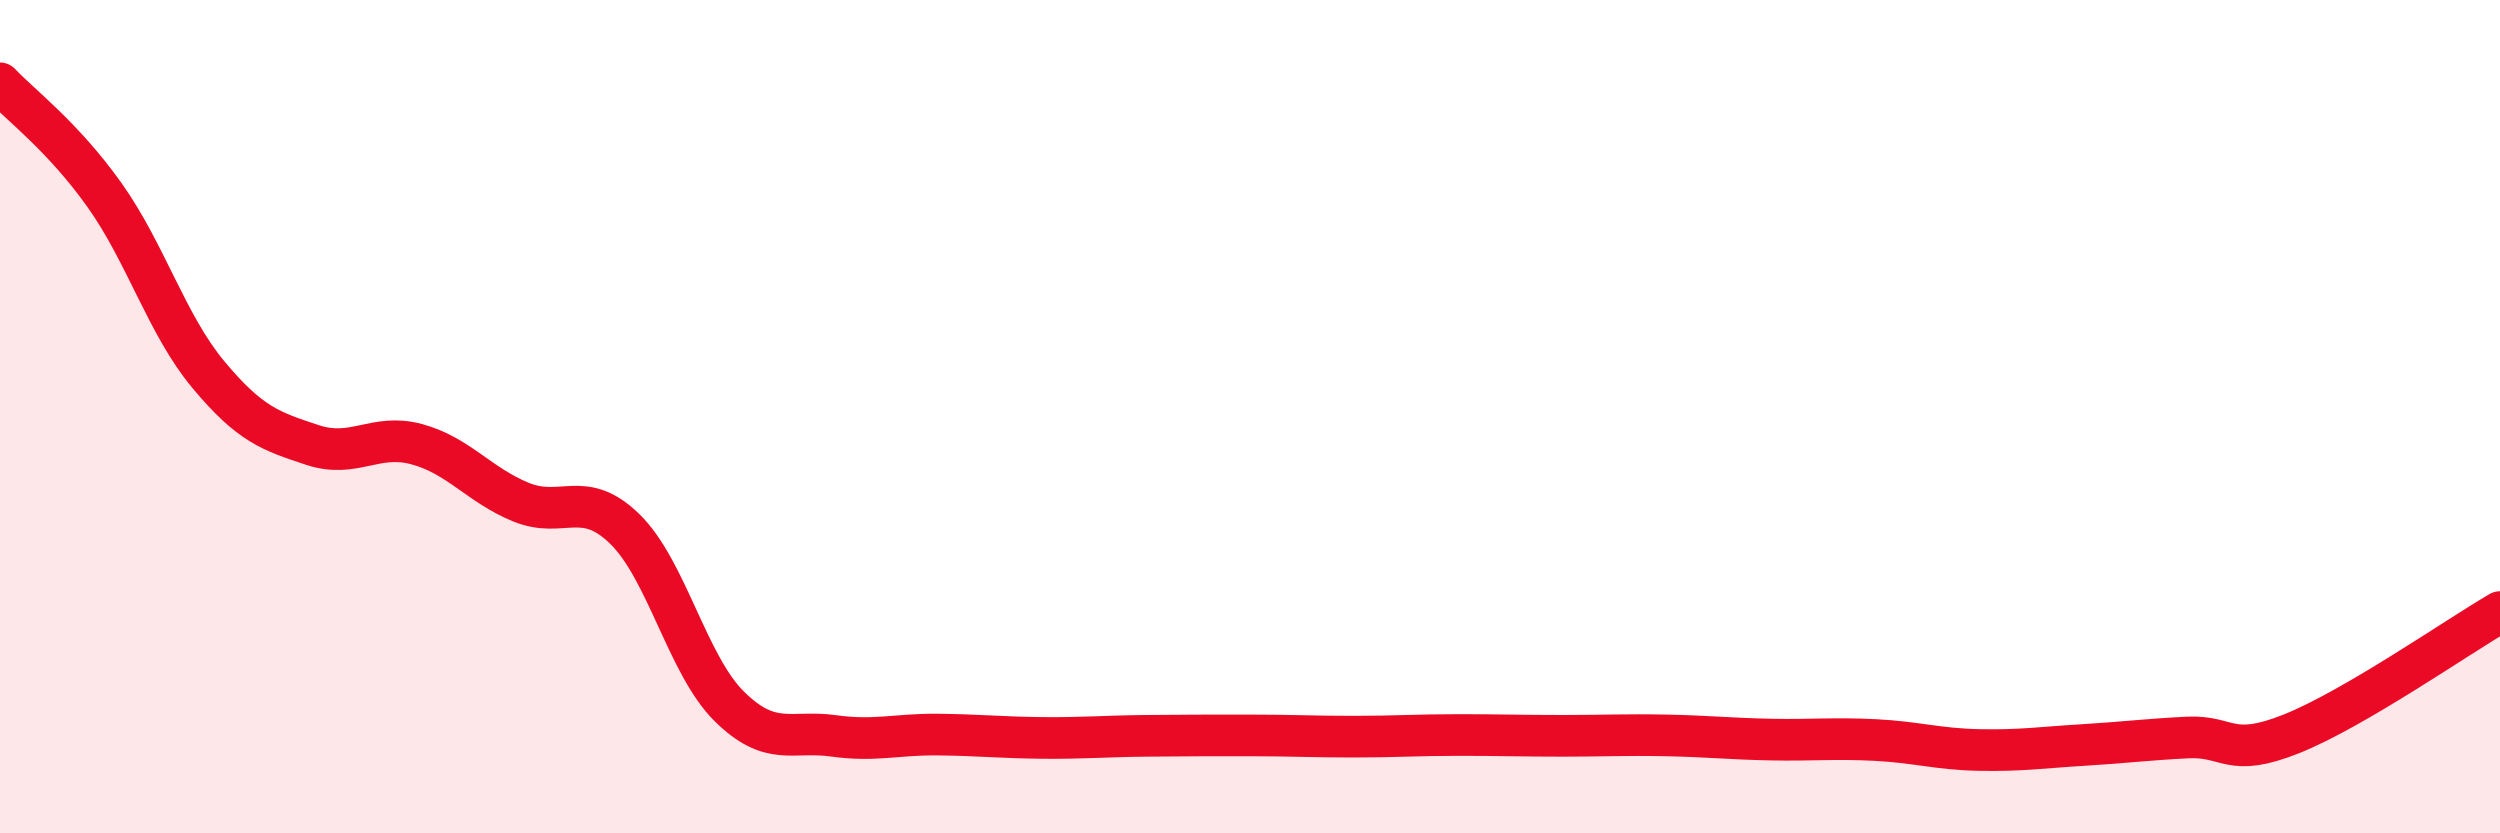
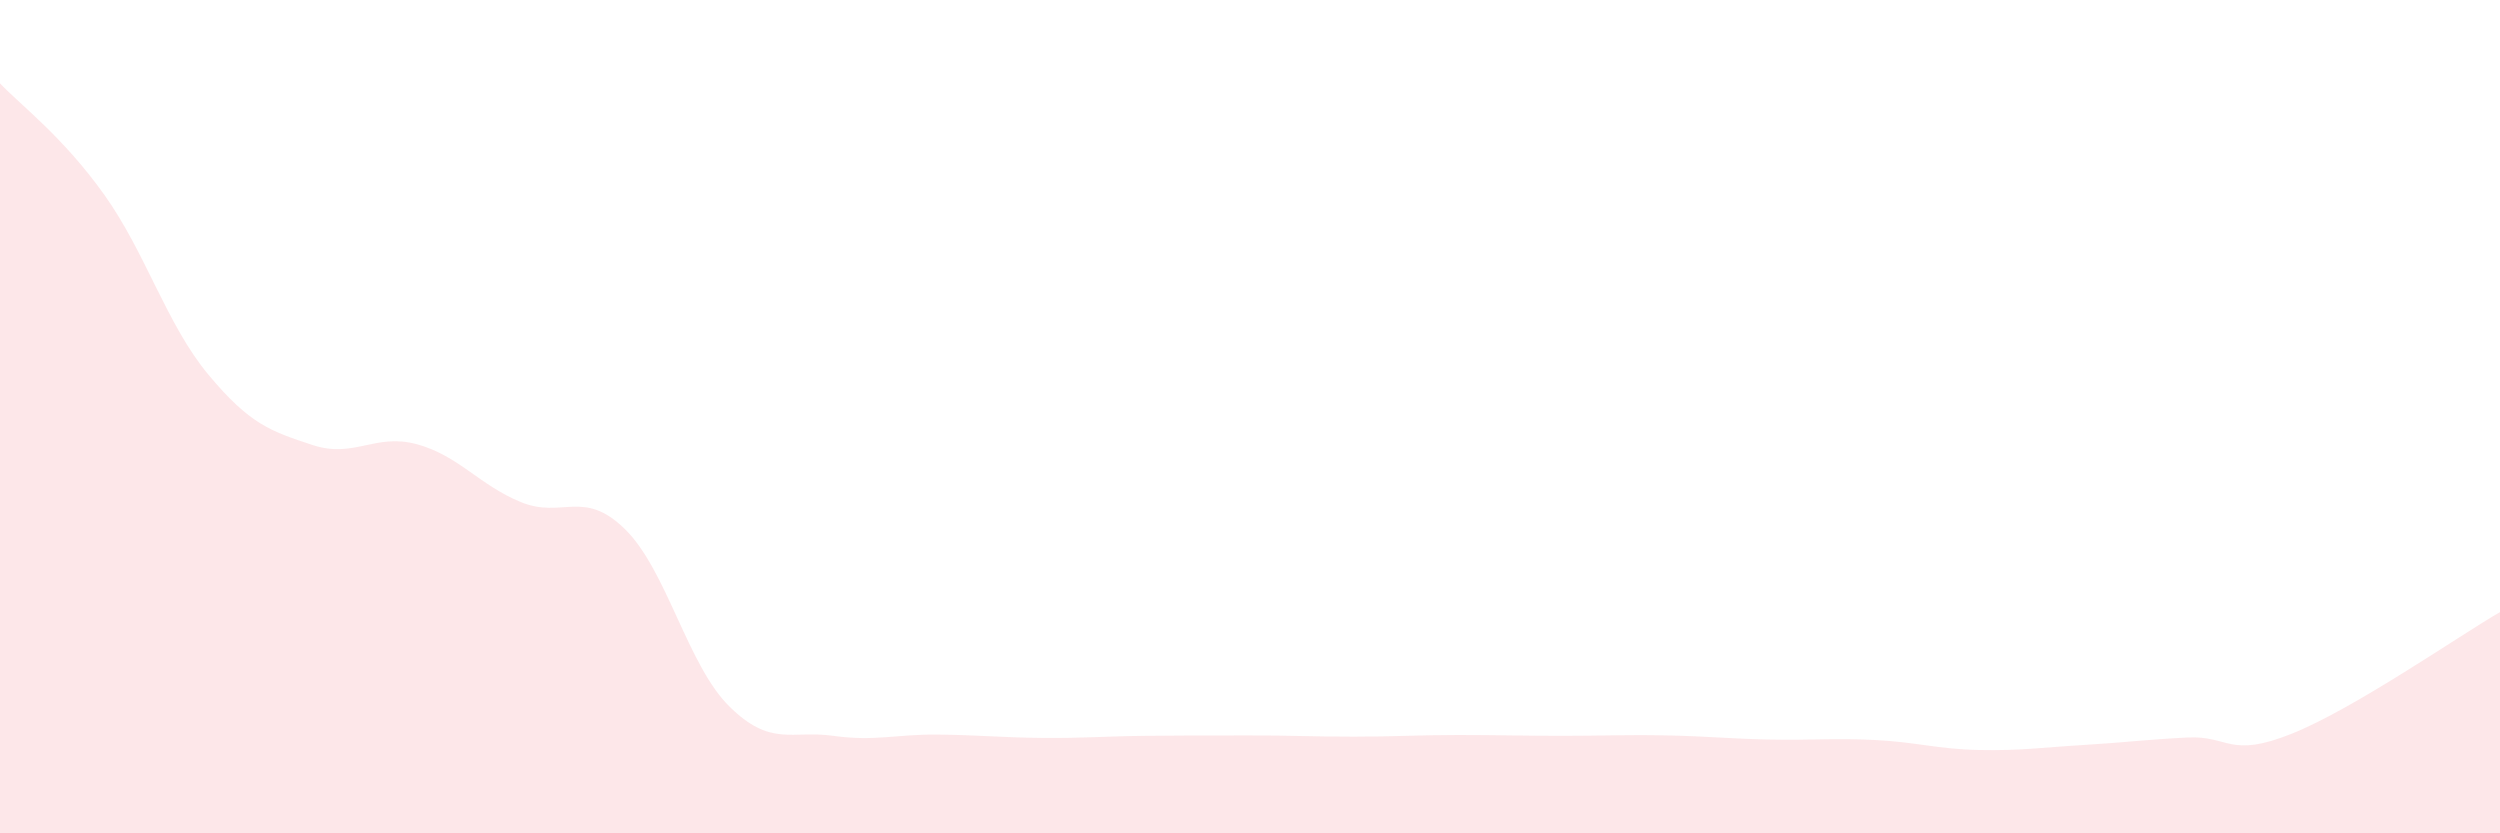
<svg xmlns="http://www.w3.org/2000/svg" width="60" height="20" viewBox="0 0 60 20">
  <path d="M 0,2 C 0.5,2.53 1.5,3.27 2.5,4.67 C 3.5,6.07 4,7.79 5,8.99 C 6,10.19 6.5,10.35 7.5,10.68 C 8.5,11.01 9,10.39 10,10.66 C 11,10.93 11.5,11.64 12.5,12.05 C 13.5,12.46 14,11.72 15,12.7 C 16,13.68 16.5,15.96 17.5,16.95 C 18.5,17.94 19,17.52 20,17.66 C 21,17.8 21.5,17.62 22.5,17.63 C 23.5,17.64 24,17.7 25,17.71 C 26,17.72 26.5,17.67 27.5,17.66 C 28.5,17.65 29,17.65 30,17.65 C 31,17.65 31.5,17.68 32.5,17.68 C 33.5,17.68 34,17.64 35,17.64 C 36,17.64 36.5,17.66 37.5,17.66 C 38.5,17.66 39,17.63 40,17.65 C 41,17.67 41.5,17.73 42.5,17.75 C 43.5,17.77 44,17.71 45,17.76 C 46,17.81 46.5,17.98 47.5,18 C 48.5,18.02 49,17.94 50,17.88 C 51,17.82 51.5,17.75 52.5,17.7 C 53.5,17.65 53.5,18.21 55,17.61 C 56.5,17.01 59,15.27 60,14.69L60 20L0 20Z" fill="#EB0A25" opacity="0.1" stroke-linecap="round" stroke-linejoin="round" />
-   <path d="M 0,2 C 0.5,2.53 1.5,3.27 2.5,4.67 C 3.5,6.07 4,7.79 5,8.99 C 6,10.19 6.5,10.35 7.5,10.68 C 8.5,11.01 9,10.39 10,10.66 C 11,10.93 11.5,11.64 12.5,12.05 C 13.5,12.46 14,11.72 15,12.7 C 16,13.68 16.5,15.96 17.5,16.95 C 18.5,17.94 19,17.52 20,17.66 C 21,17.8 21.5,17.62 22.5,17.63 C 23.5,17.64 24,17.7 25,17.71 C 26,17.72 26.5,17.67 27.5,17.66 C 28.5,17.65 29,17.65 30,17.65 C 31,17.65 31.5,17.68 32.5,17.68 C 33.5,17.68 34,17.64 35,17.64 C 36,17.64 36.5,17.66 37.5,17.66 C 38.5,17.66 39,17.63 40,17.65 C 41,17.67 41.5,17.73 42.5,17.75 C 43.5,17.77 44,17.71 45,17.76 C 46,17.81 46.5,17.98 47.5,18 C 48.5,18.02 49,17.94 50,17.88 C 51,17.82 51.5,17.75 52.5,17.7 C 53.5,17.65 53.5,18.21 55,17.61 C 56.5,17.01 59,15.27 60,14.69" stroke="#EB0A25" stroke-width="1" fill="none" stroke-linecap="round" stroke-linejoin="round" />
</svg>